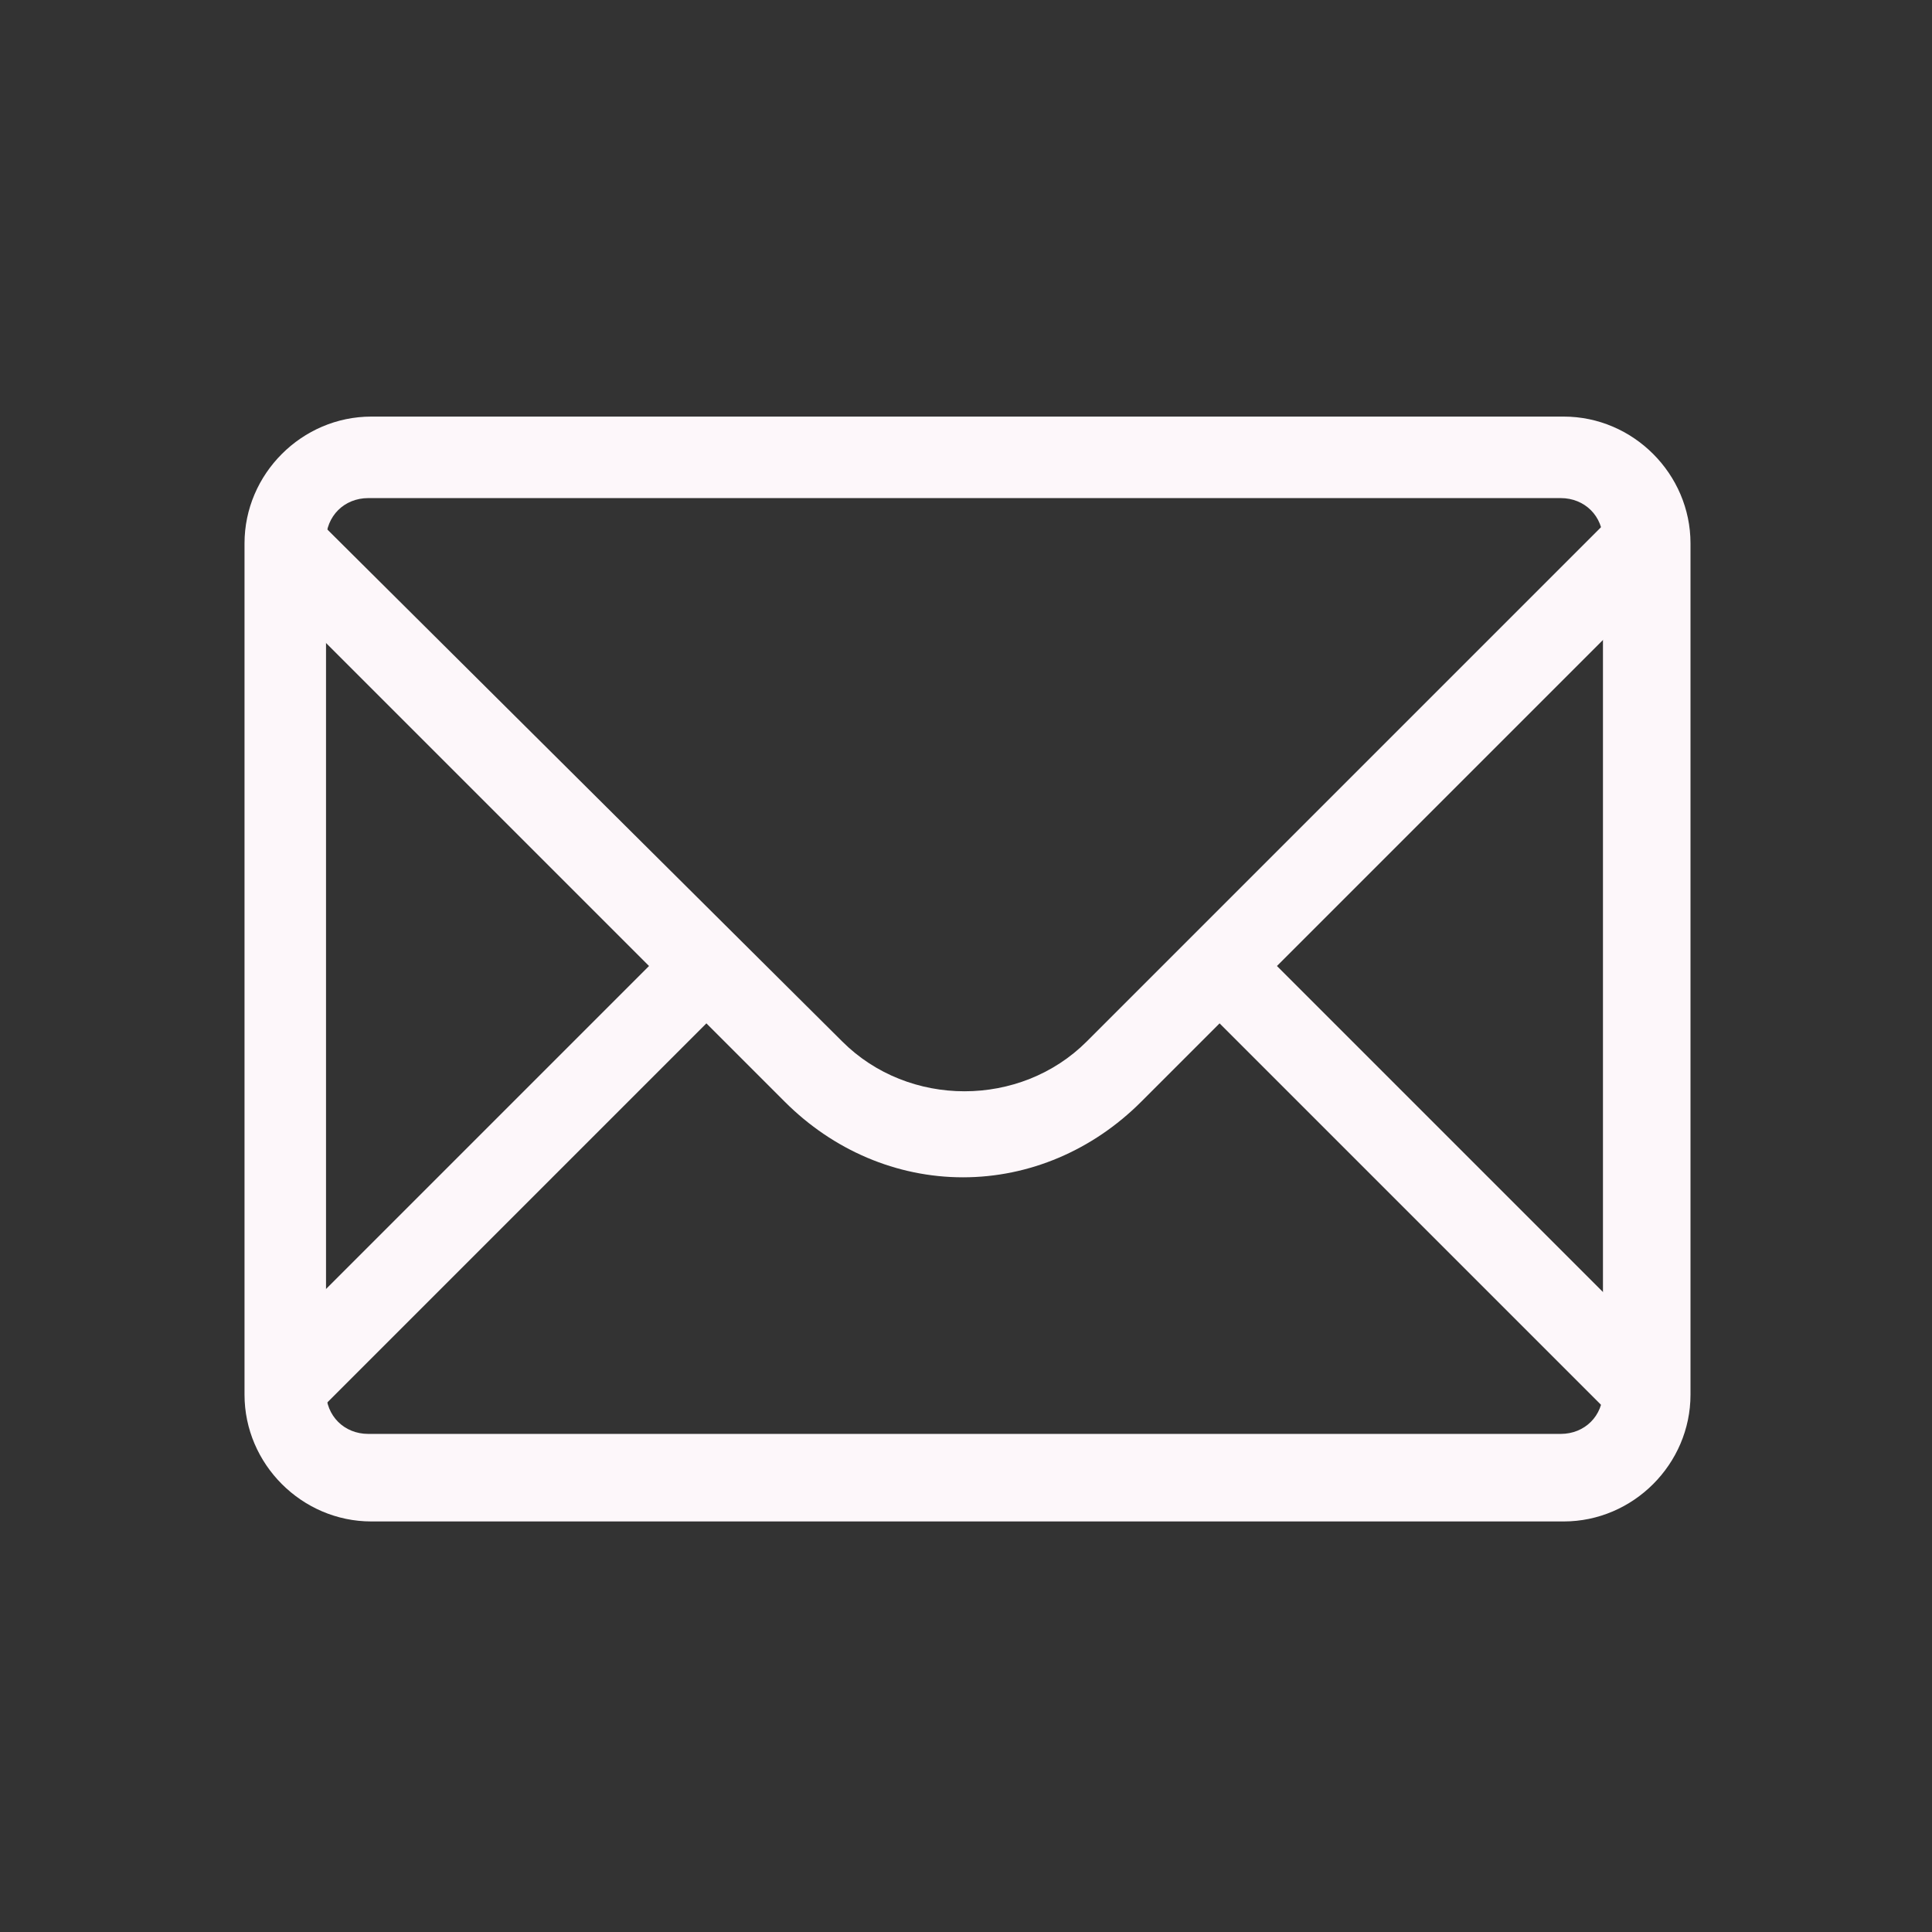
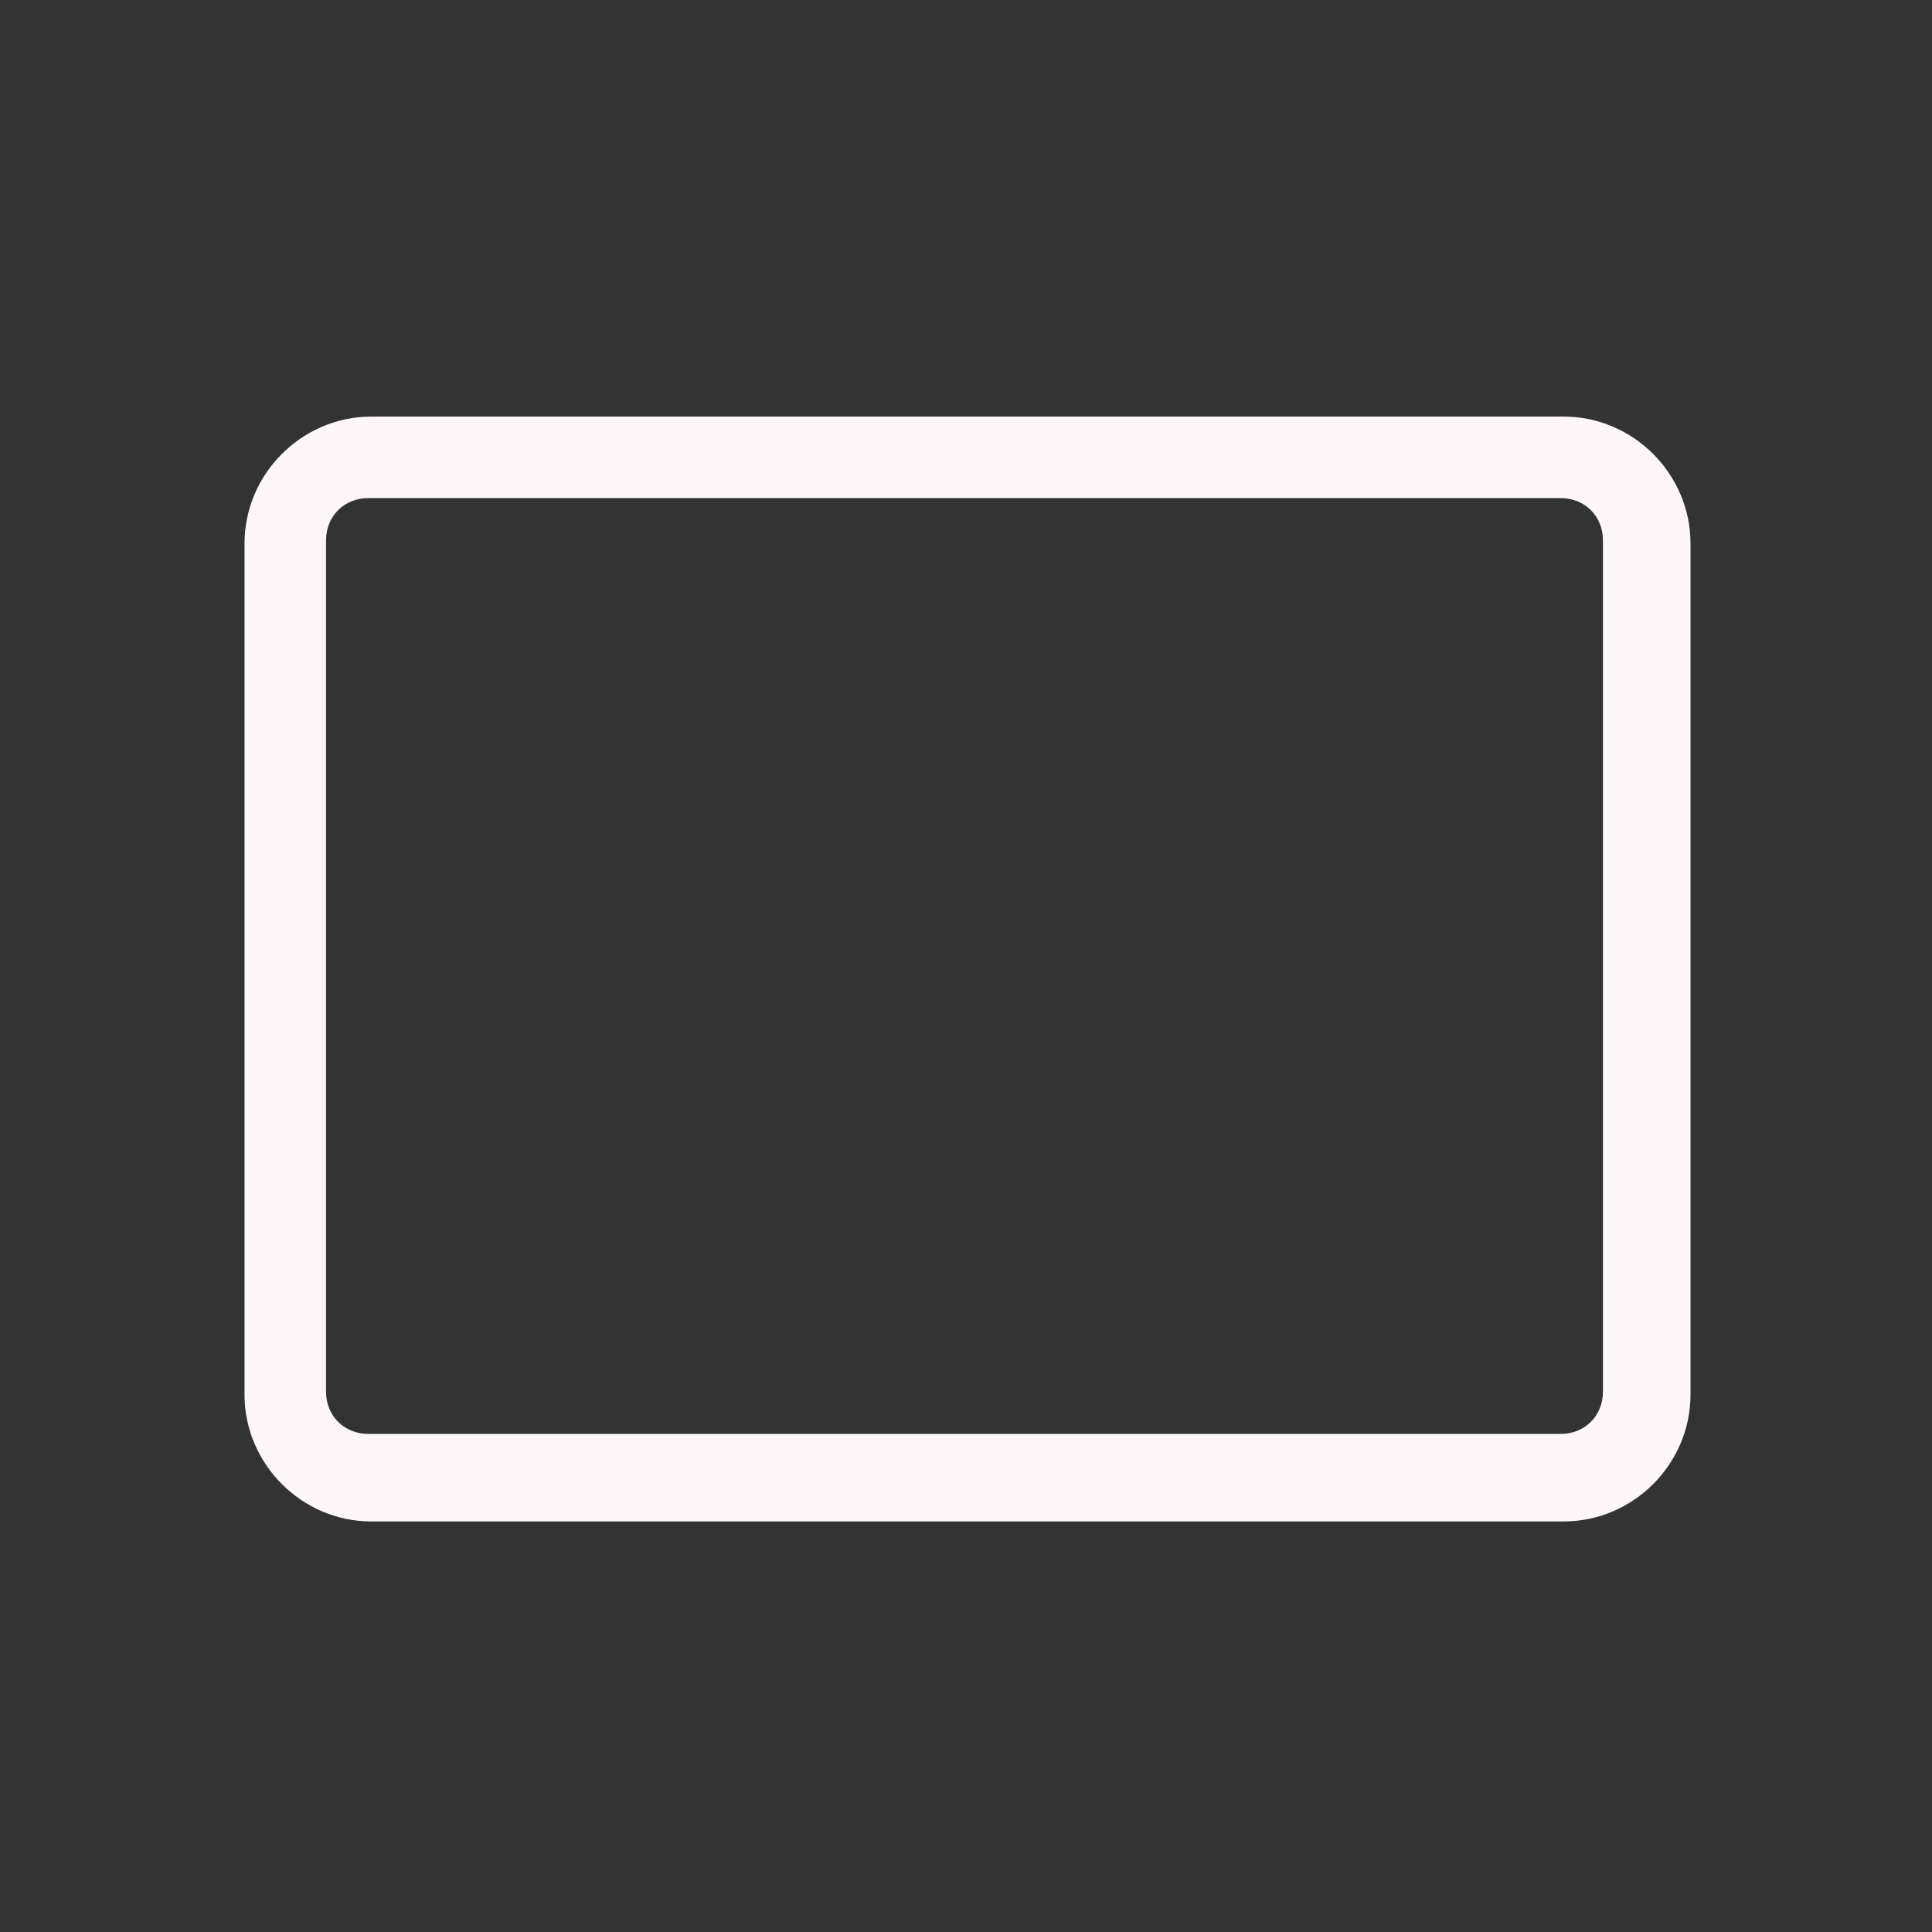
<svg xmlns="http://www.w3.org/2000/svg" width="32" height="32" viewBox="0 0 32 32" fill="none">
  <rect x="0" y="0" width="32" height="32" fill="#333333" stroke="none" />
-   <path d="M27.75 9.4L26.8 8.45L18 17.25C16.9 18.35 15.05 18.35 13.95 17.25L5.15 8.5L4.2 9.45L10.75 16L4.2 22.55L5.15 23.5L11.7 16.95L13 18.25C13.8 19.05 14.85 19.5 15.95 19.5C17.05 19.5 18.1 19.05 18.9 18.25L20.2 16.95L26.75 23.5L27.7 22.55L21.15 16L27.75 9.4Z" fill="#FDF7FA" />
  <path d="M25.9 25.2H6.15C5 25.2 4.05 24.25 4.05 23.1V9C4.05 7.85 5 6.9 6.15 6.9H25.9C27.05 6.9 28 7.85 28 9V23.1C28 24.25 27.05 25.2 25.9 25.2ZM6.1 8.25C5.7 8.25 5.4 8.55 5.4 8.95V23.05C5.4 23.45 5.7 23.75 6.1 23.75H25.85C26.25 23.75 26.55 23.45 26.55 23.05V8.95C26.55 8.55 26.25 8.25 25.85 8.25H6.1Z" fill="#FDF7FA" />
</svg>